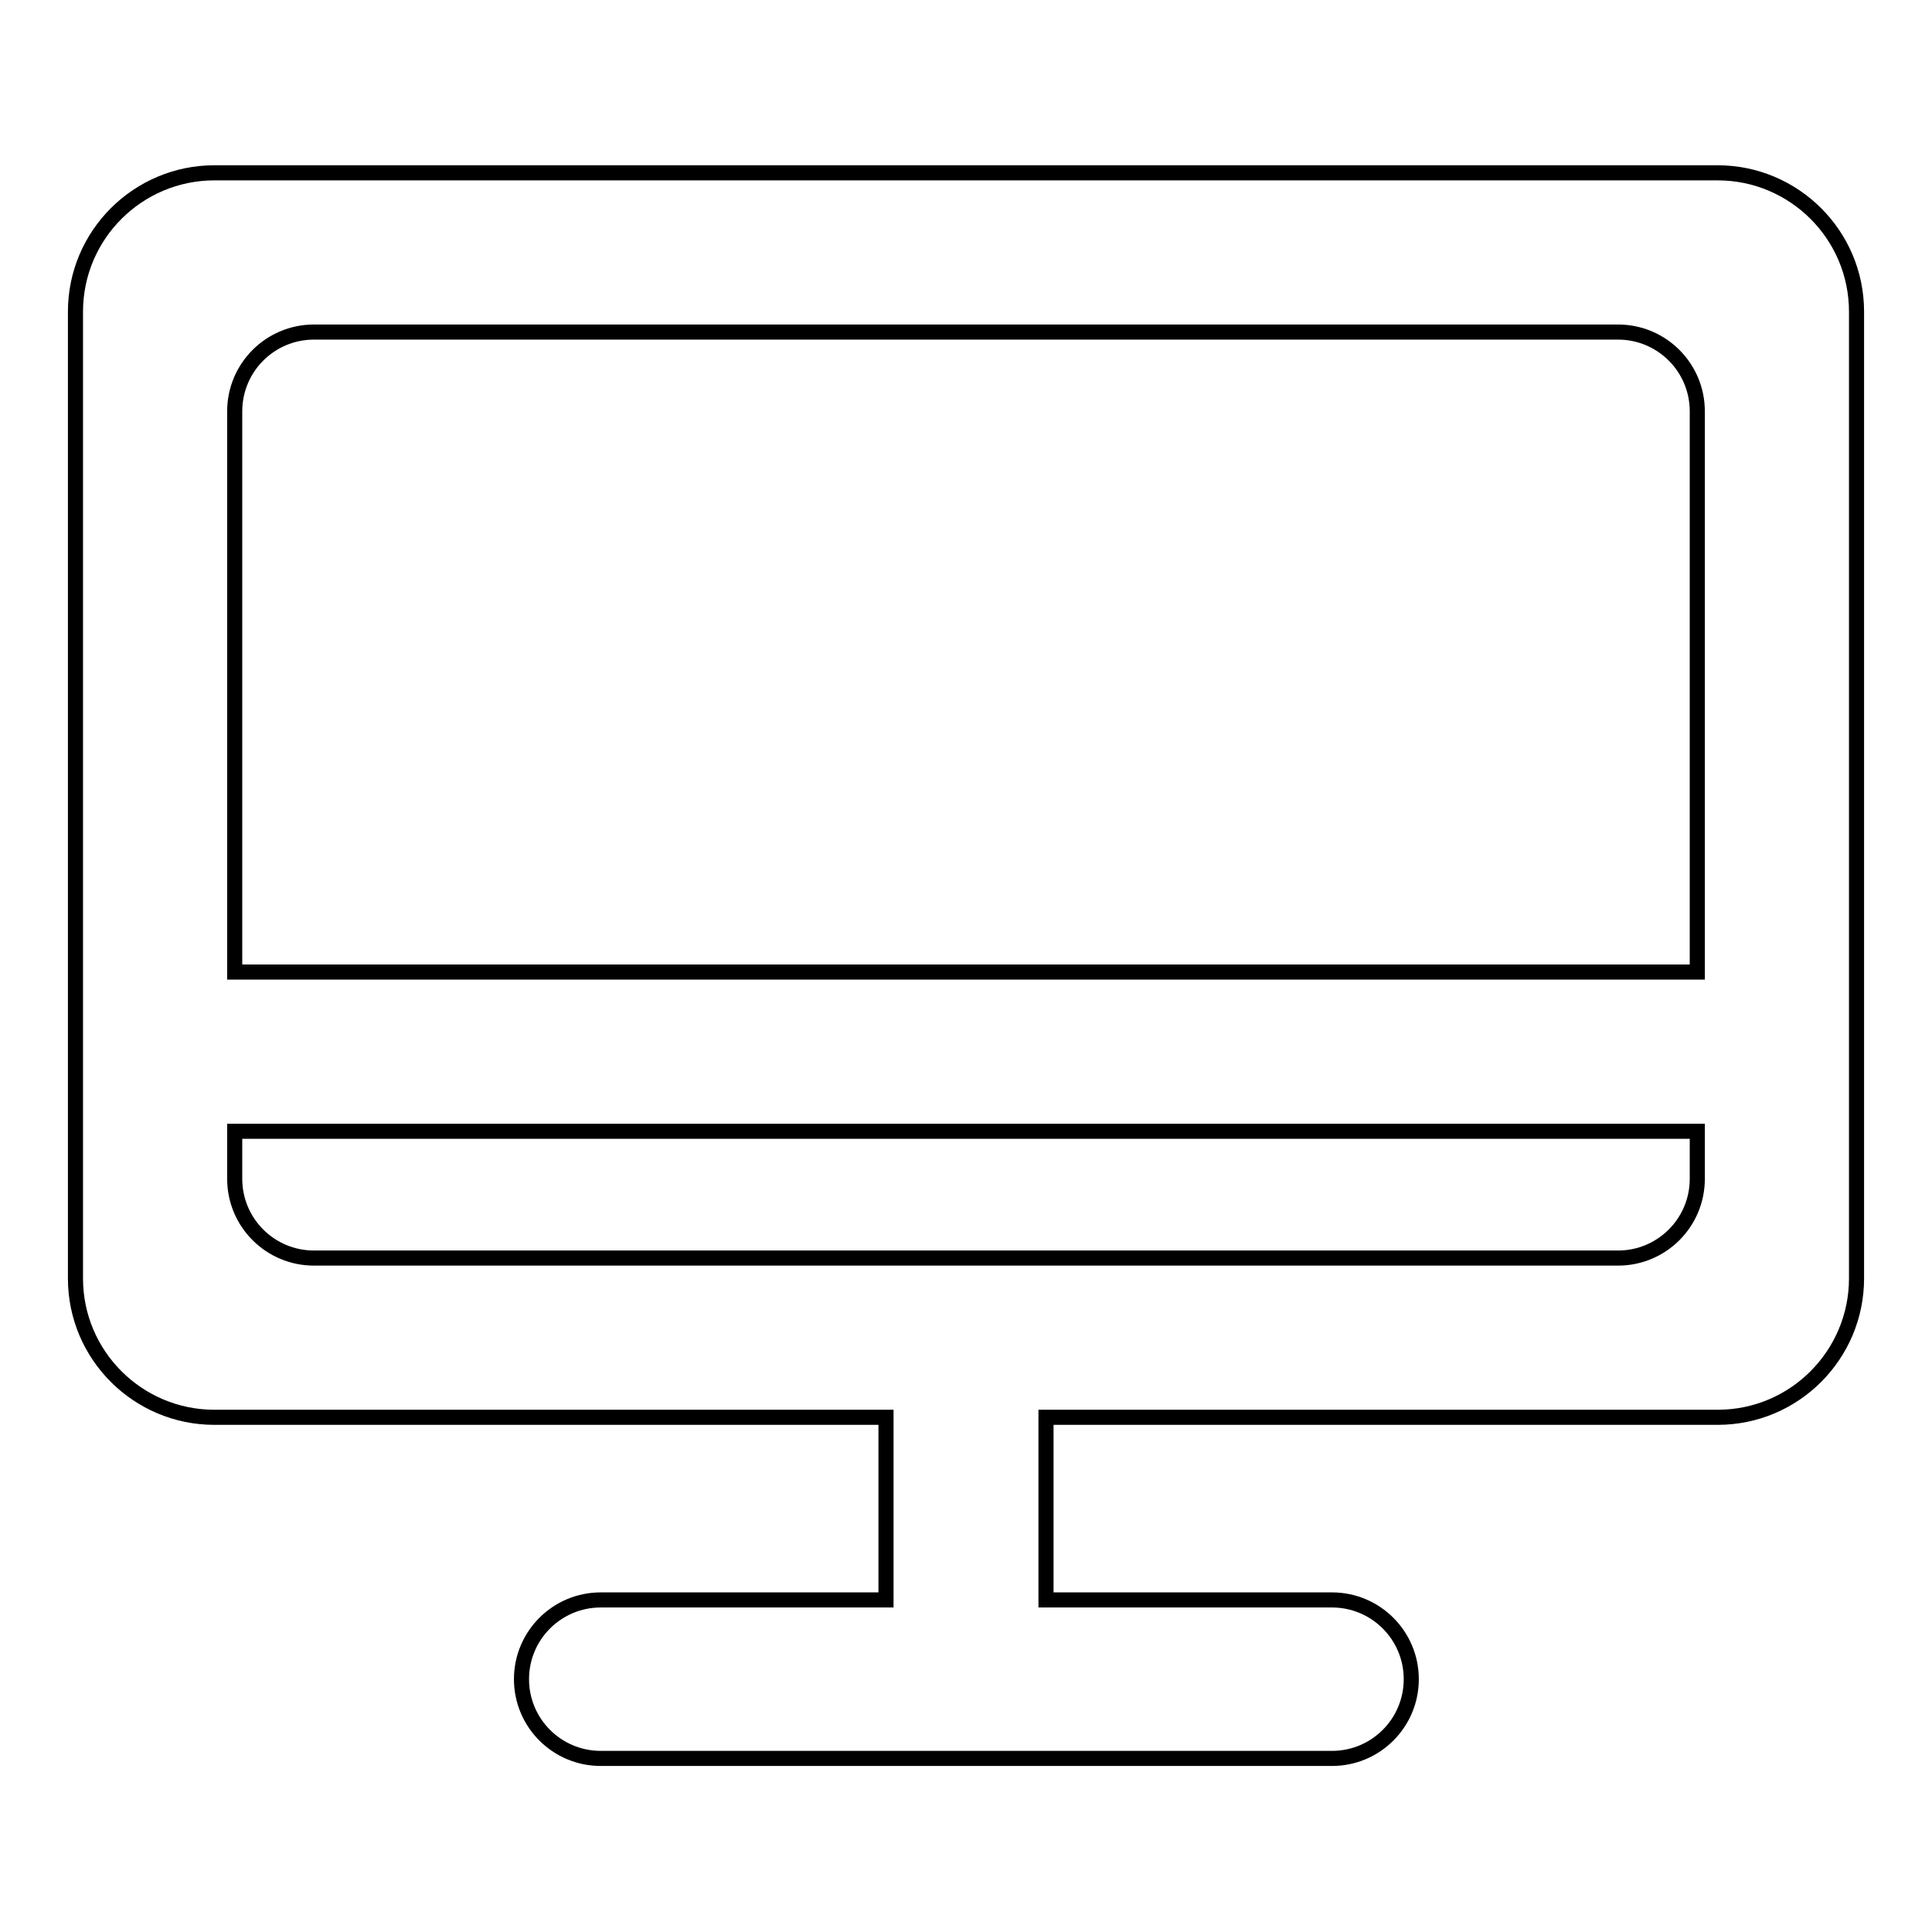
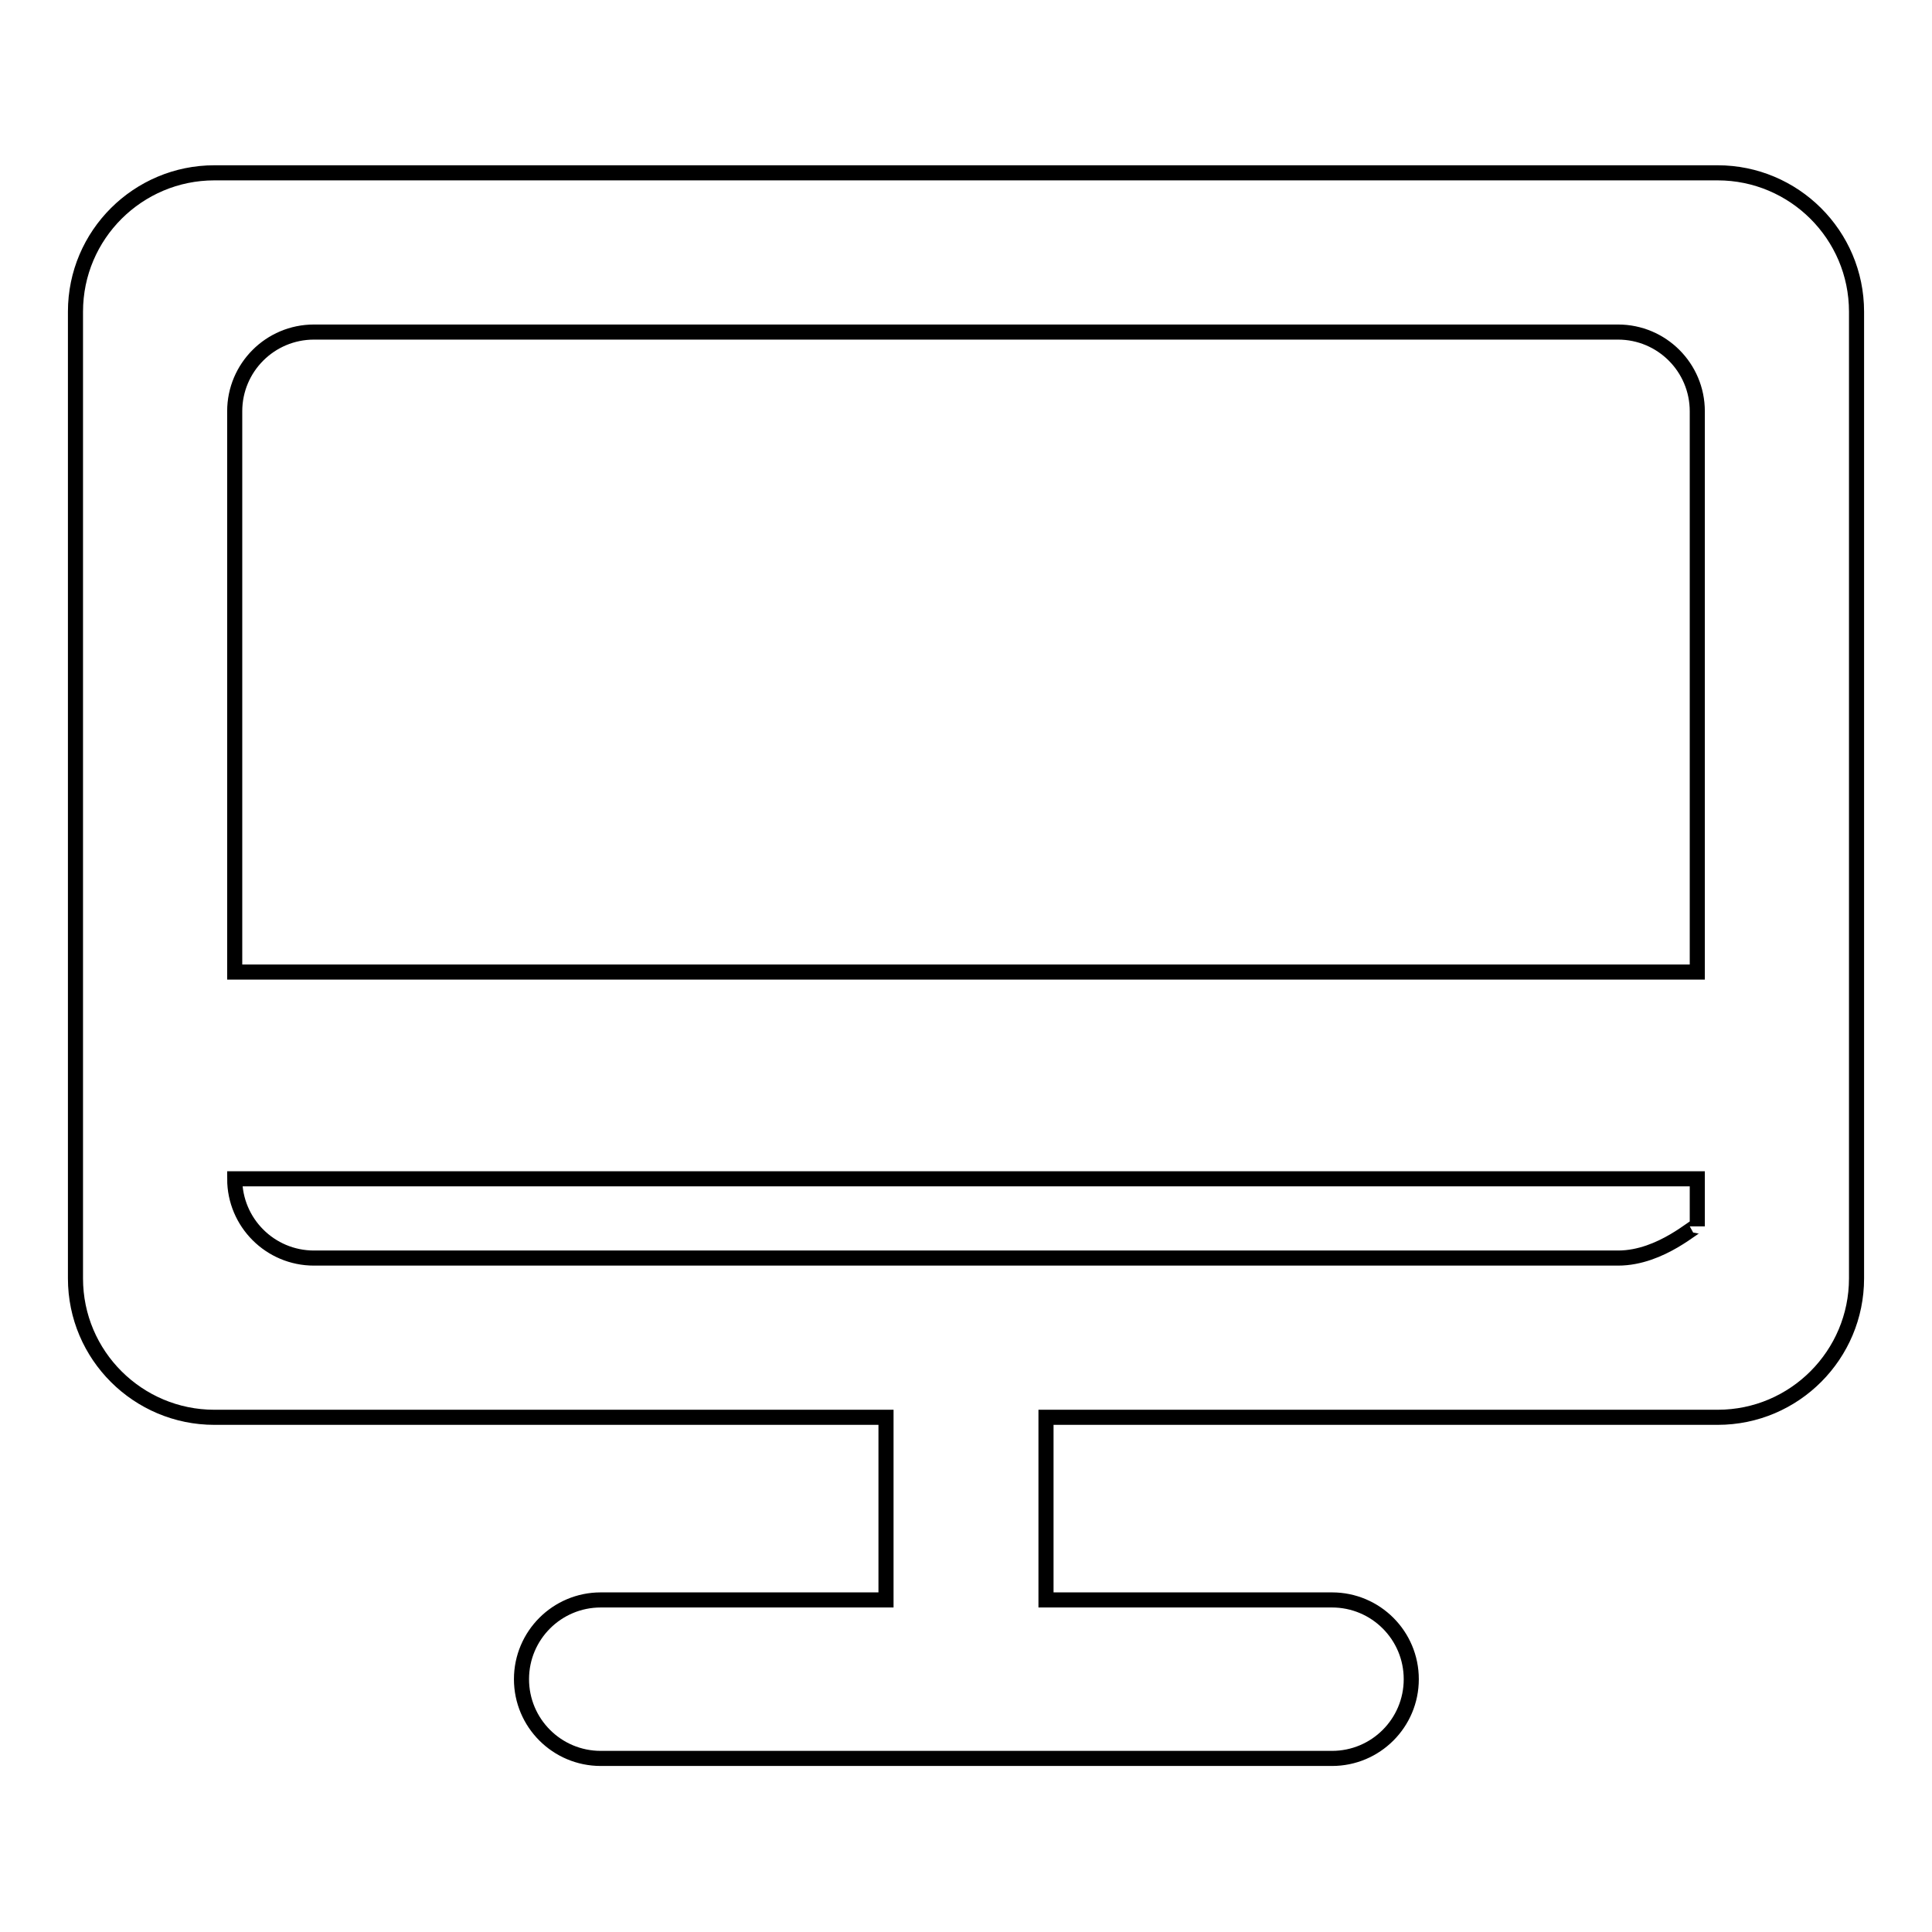
<svg xmlns="http://www.w3.org/2000/svg" version="1.1" x="0px" y="0px" viewBox="0 0 256 256" enable-background="new 0 0 256 256" xml:space="preserve">
  <g>
-     <path stroke-width="2" fill-opacity="0" stroke="#000000" d="M246,41.3c0-10.2-8.3-18.4-18.4-18.4H28.4C18.3,22.9,10,31.1,10,41.3l0,128.1c0,10.2,8.3,18.4,18.4,18.4h89 V212H79.6c-5.8,0-10.5,4.7-10.5,10.5s4.7,10.5,10.5,10.5h96.9c5.8,0,10.5-4.7,10.5-10.5s-4.7-10.5-10.5-10.5h-37.9v-24.2h89 c10.2,0,18.4-8.3,18.4-18.4L246,41.3z M41.6,44h172.8c5.8,0,10.5,4.7,10.5,10.5l0,74.3H31.1l0-74.3C31.1,48.7,35.8,44,41.6,44z  M214.4,166.7H41.6c-5.8,0-10.5-4.7-10.5-10.5v-6.3h193.8v6.3C224.9,162,220.2,166.7,214.4,166.7z" />
+     <path stroke-width="2" fill-opacity="0" stroke="#000000" d="M246,41.3c0-10.2-8.3-18.4-18.4-18.4H28.4C18.3,22.9,10,31.1,10,41.3l0,128.1c0,10.2,8.3,18.4,18.4,18.4h89 V212H79.6c-5.8,0-10.5,4.7-10.5,10.5s4.7,10.5,10.5,10.5h96.9c5.8,0,10.5-4.7,10.5-10.5s-4.7-10.5-10.5-10.5h-37.9v-24.2h89 c10.2,0,18.4-8.3,18.4-18.4L246,41.3z M41.6,44h172.8c5.8,0,10.5,4.7,10.5,10.5l0,74.3H31.1l0-74.3C31.1,48.7,35.8,44,41.6,44z  M214.4,166.7H41.6c-5.8,0-10.5-4.7-10.5-10.5h193.8v6.3C224.9,162,220.2,166.7,214.4,166.7z" />
  </g>
</svg>